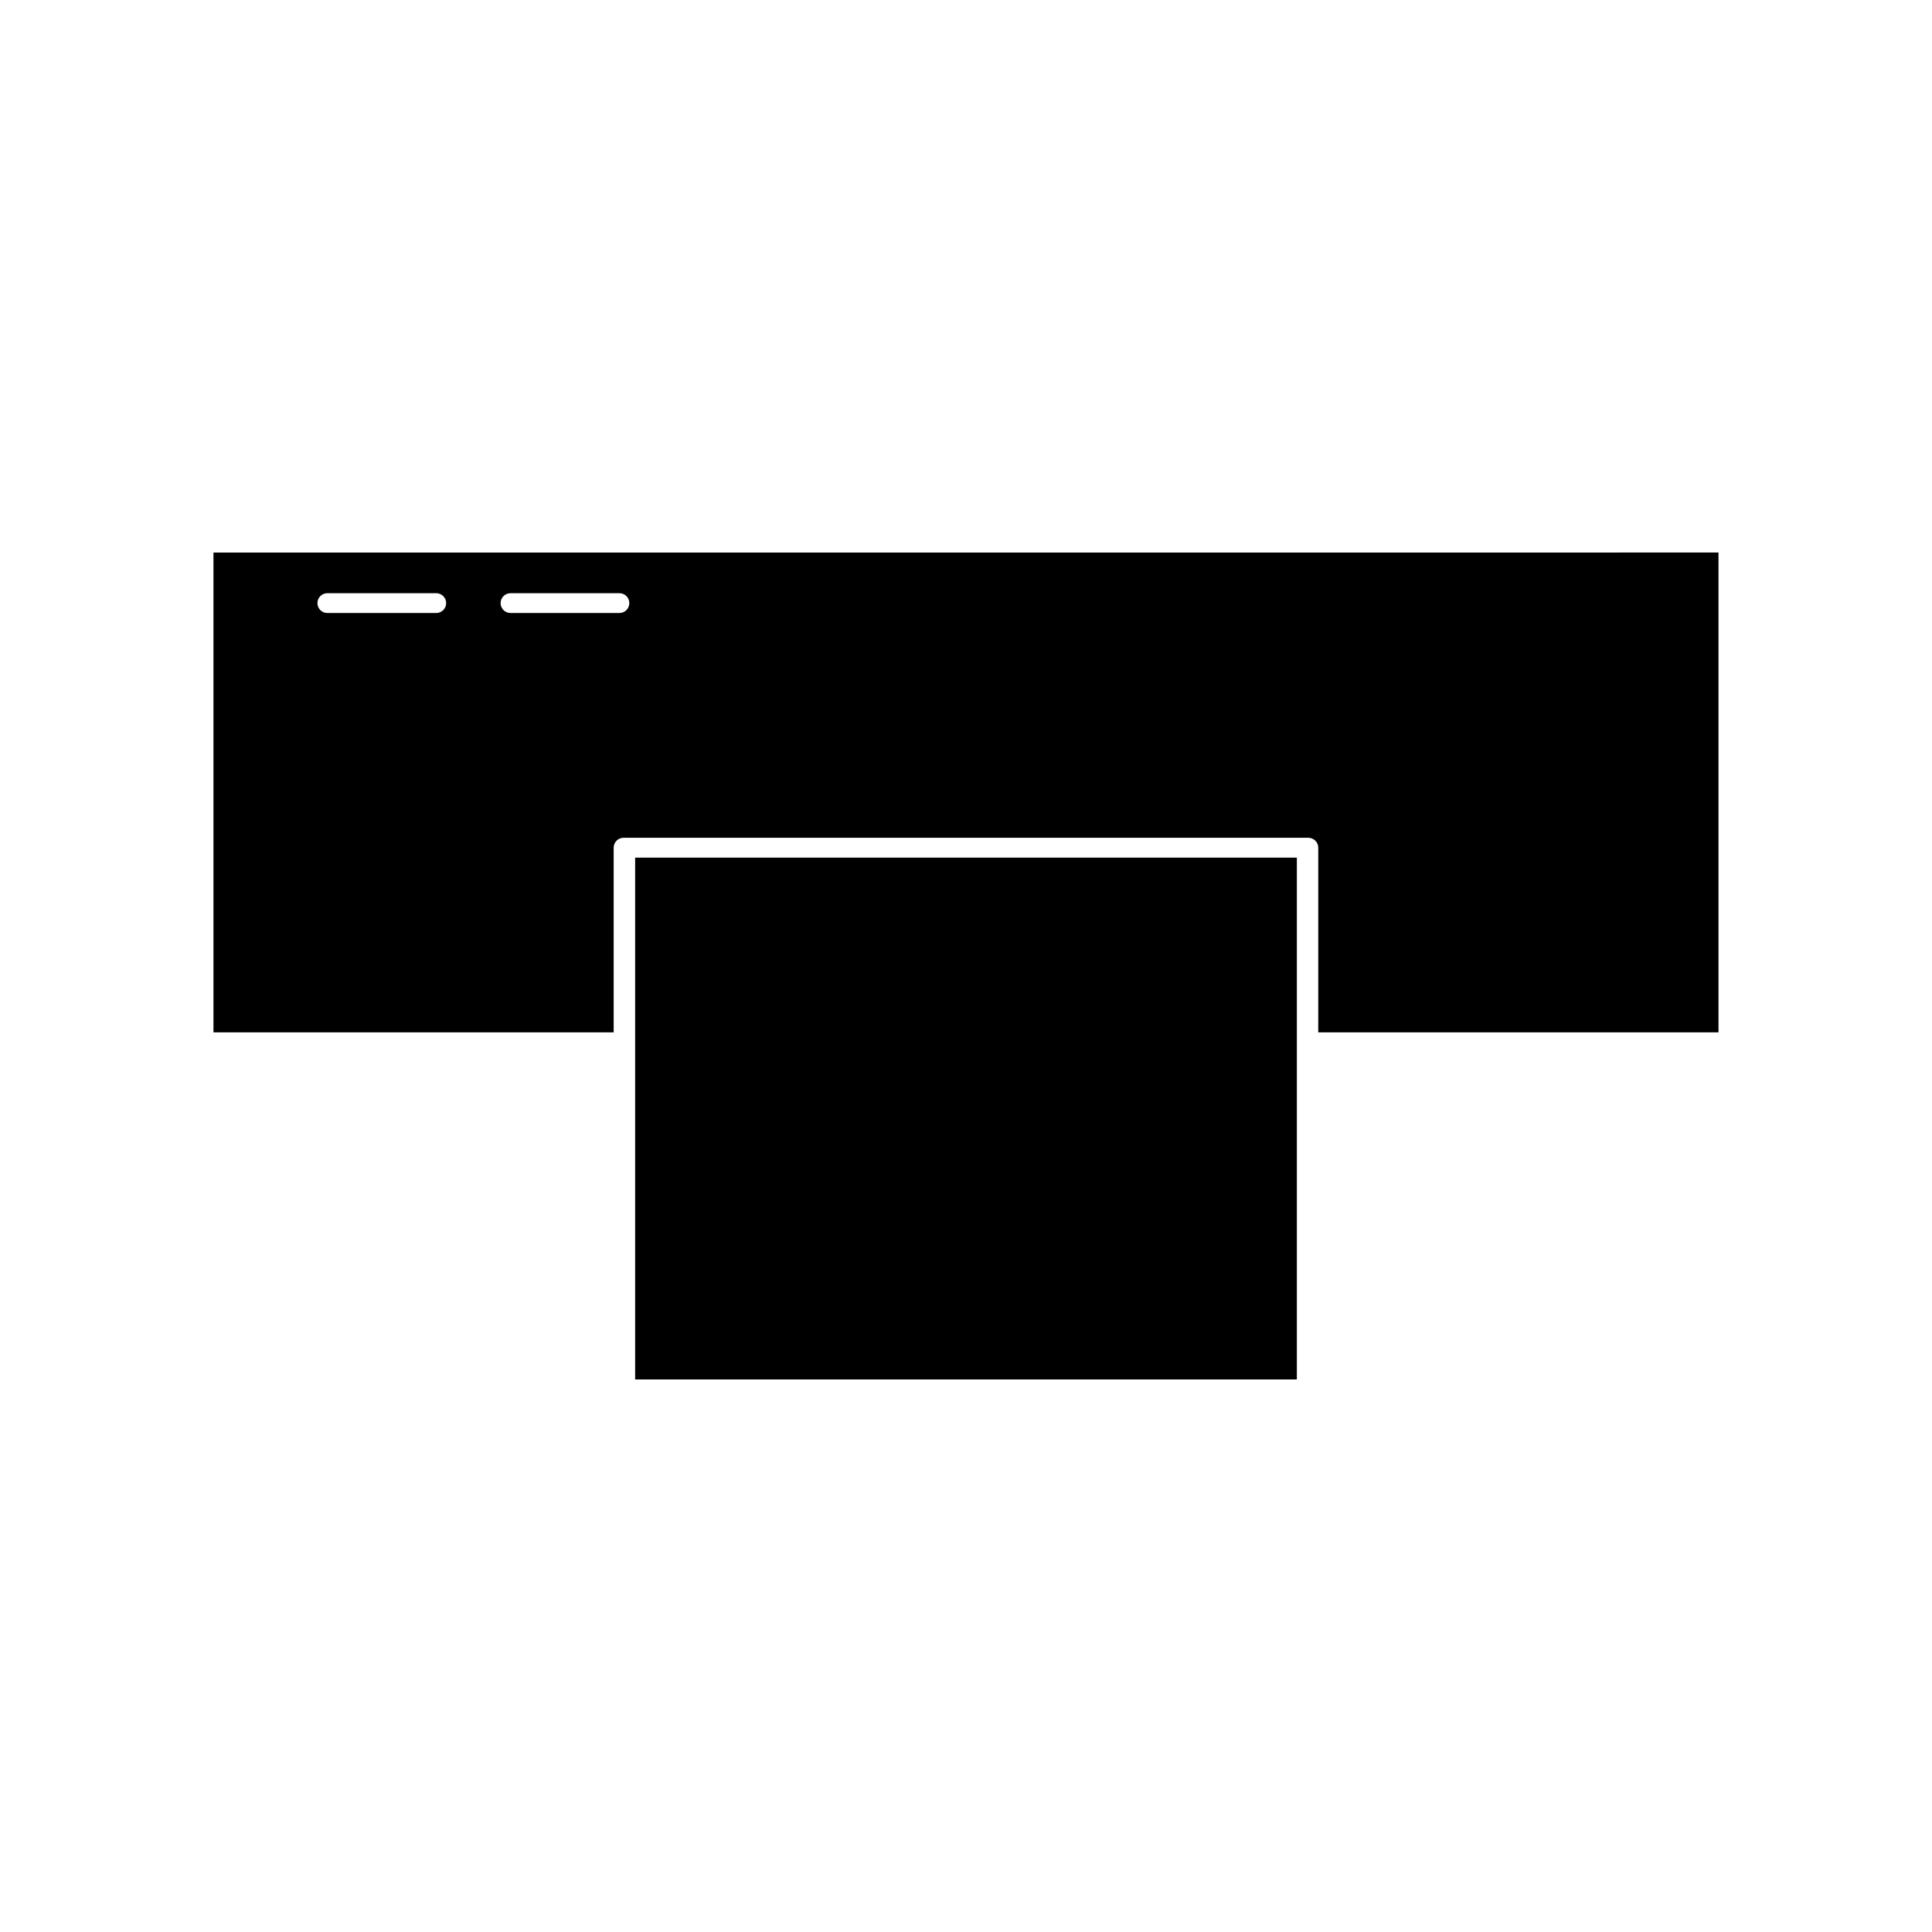
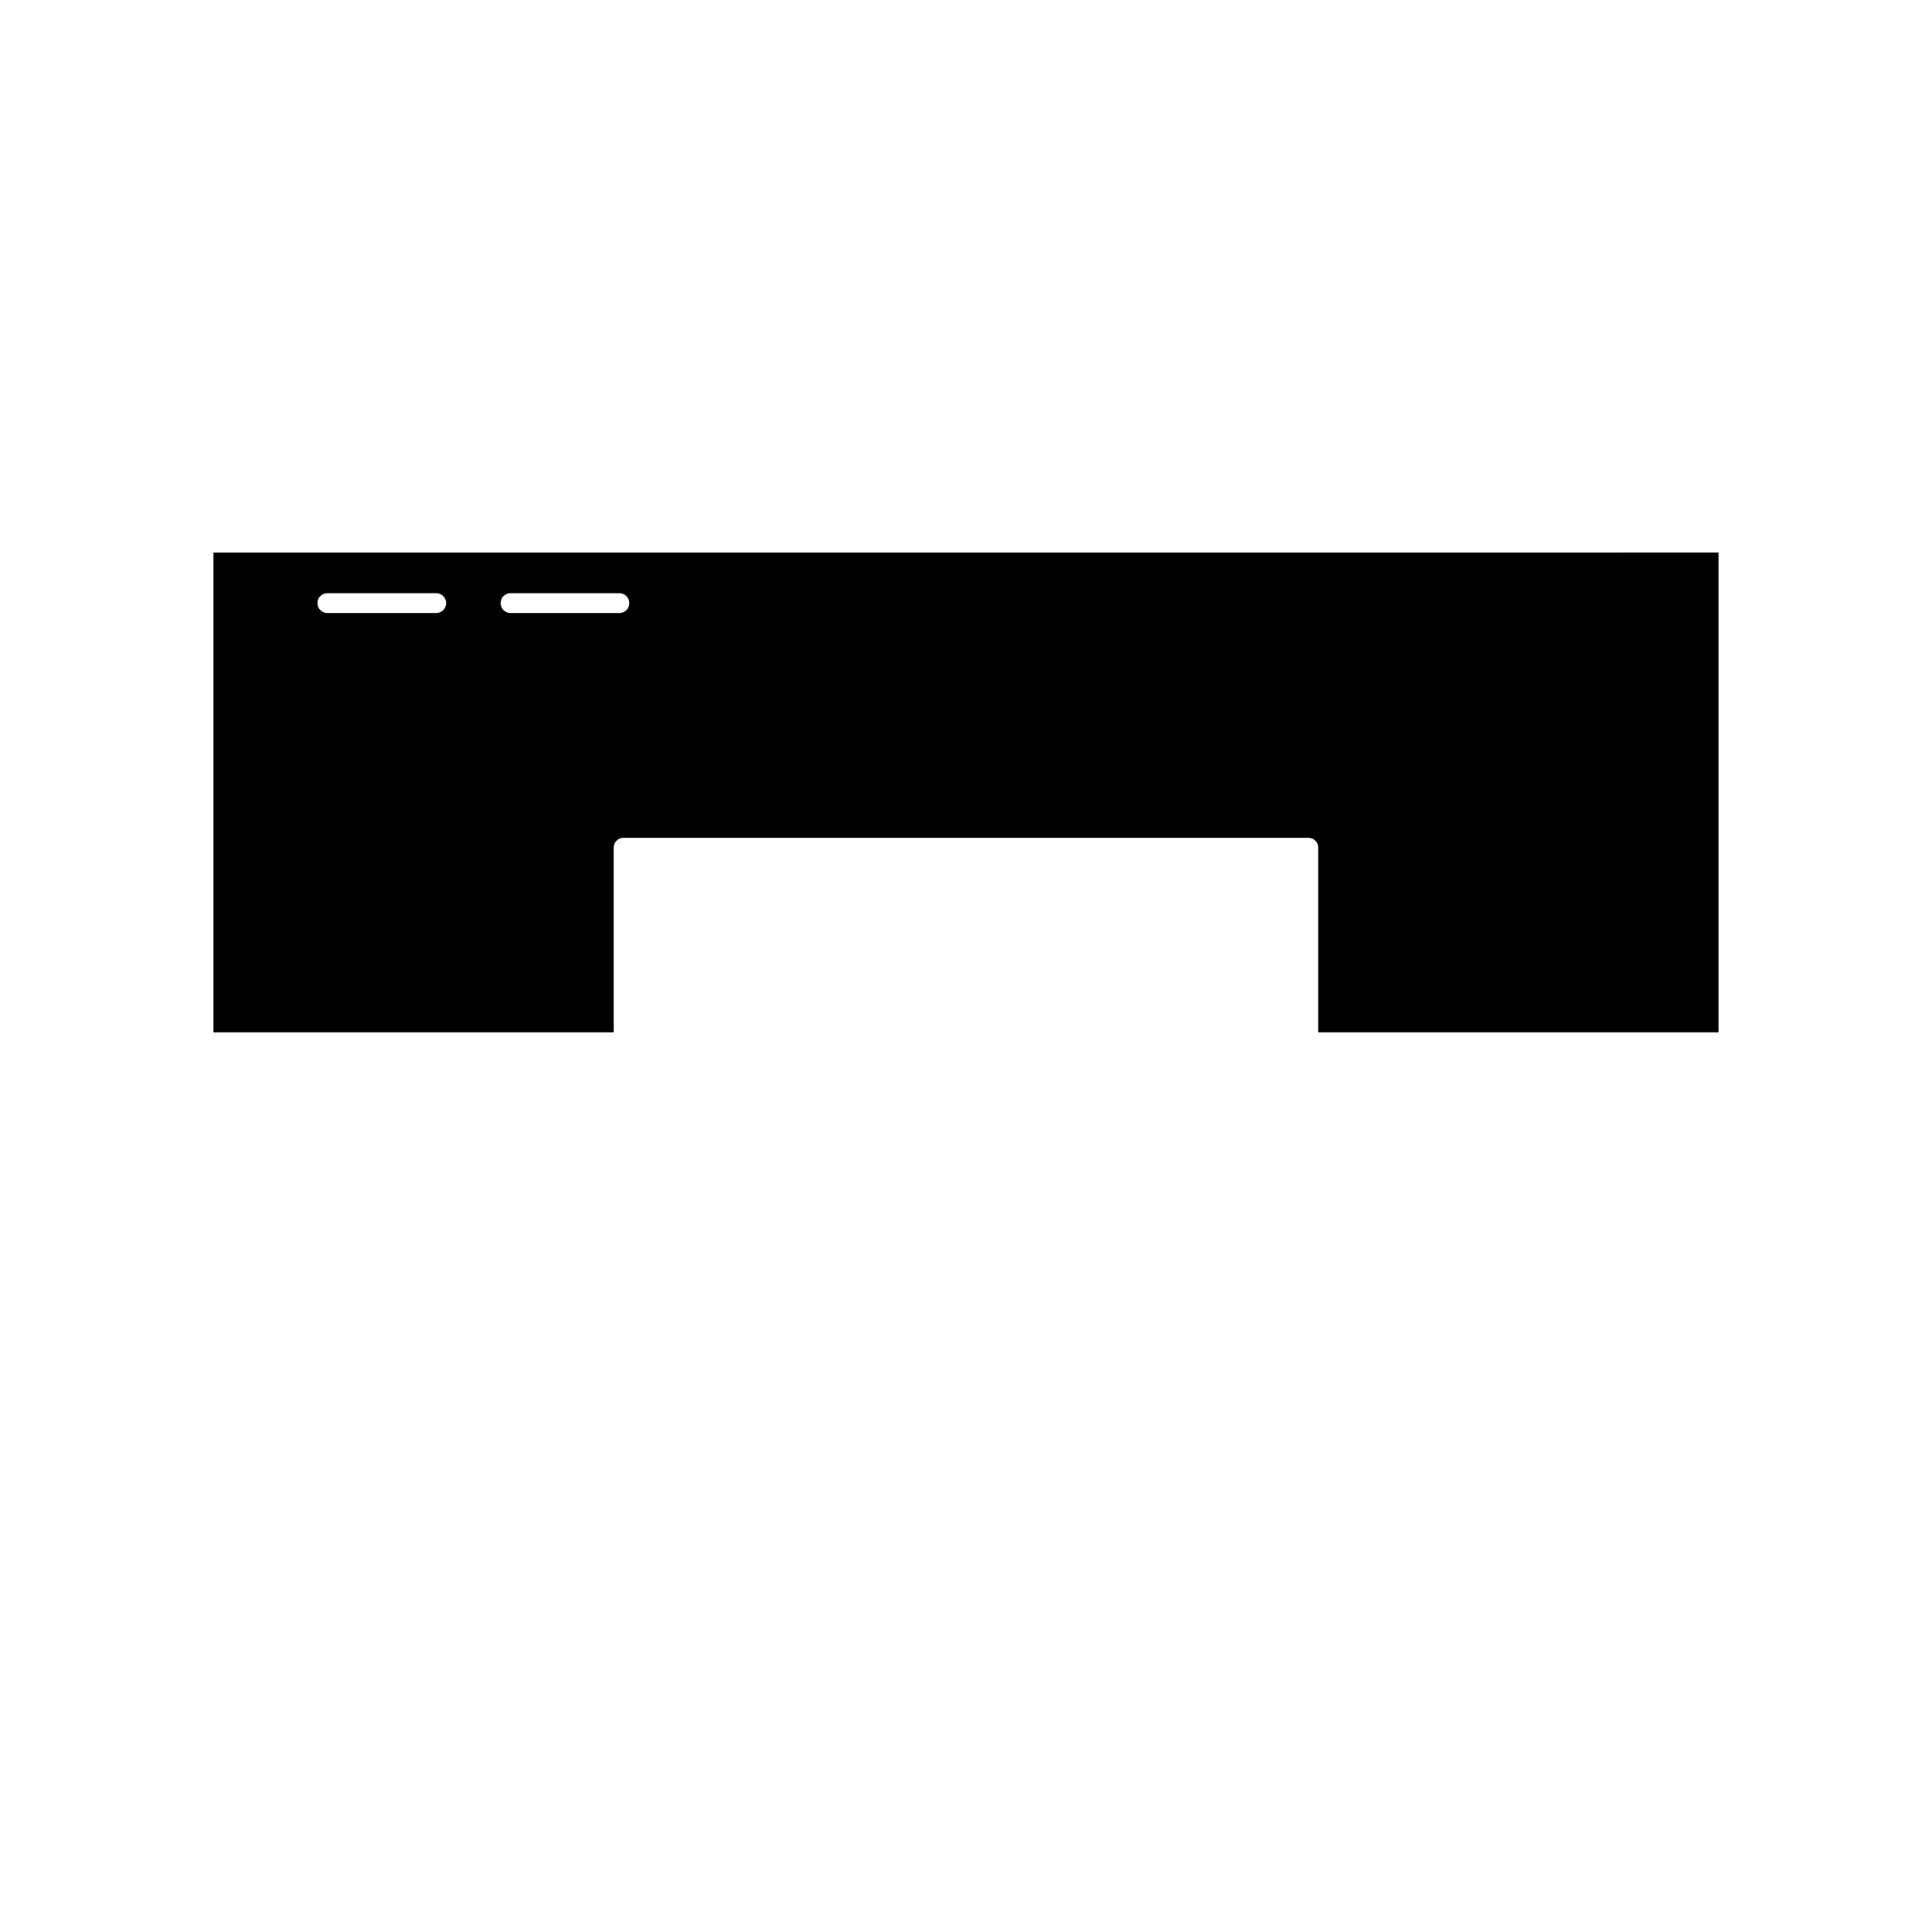
<svg xmlns="http://www.w3.org/2000/svg" fill="#000000" width="800px" height="800px" version="1.1" viewBox="144 144 512 512">
  <g>
-     <path d="m312.32 371.28h175.36v138.29h-175.36z" />
    <path d="m200.57 290.43v127.15h106.06v-48.938c0-1.449 1.176-2.625 2.625-2.625h181.47c1.441 0 2.625 1.176 2.625 2.625v48.938l106.07 0.004v-127.16zm59.039 16.023h-28.863c-1.449 0-2.625-1.176-2.625-2.625s1.176-2.625 2.625-2.625h28.863c1.449 0 2.625 1.176 2.625 2.625s-1.176 2.625-2.625 2.625zm48.547 0h-28.867c-1.449 0-2.625-1.176-2.625-2.625s1.176-2.625 2.625-2.625h28.863c1.449 0 2.625 1.176 2.625 2.625s-1.176 2.625-2.621 2.625z" />
  </g>
</svg>